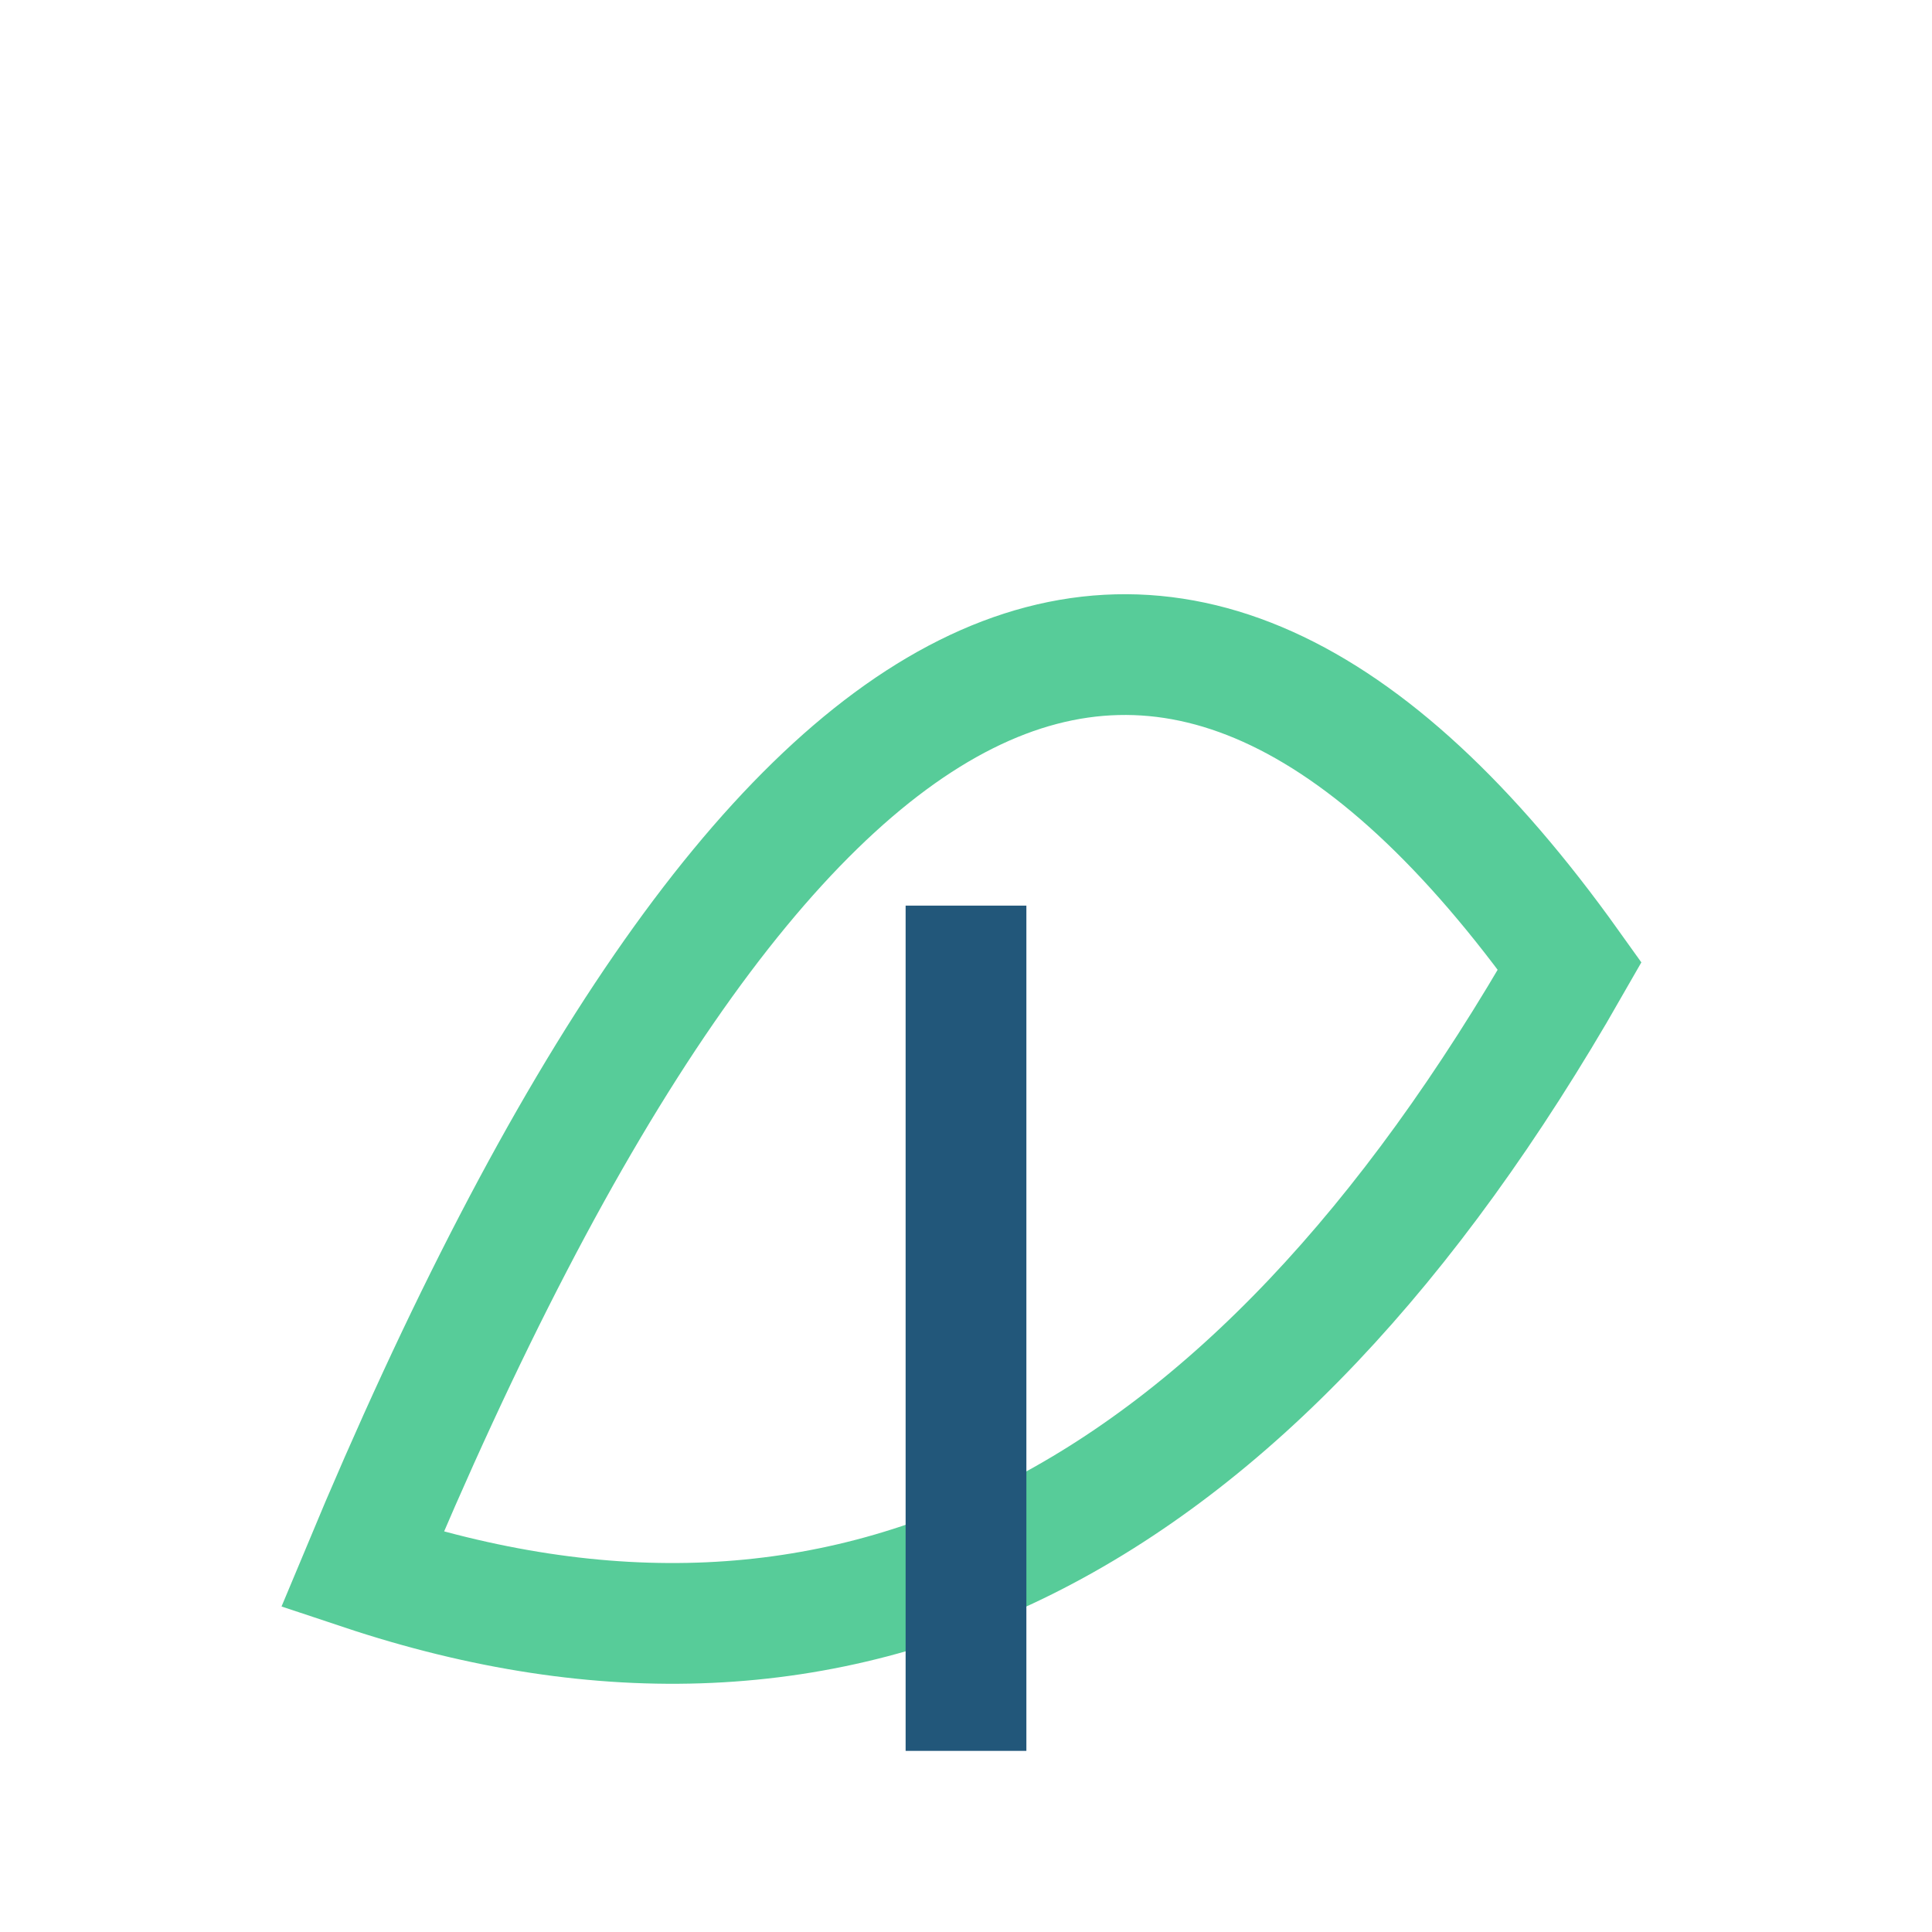
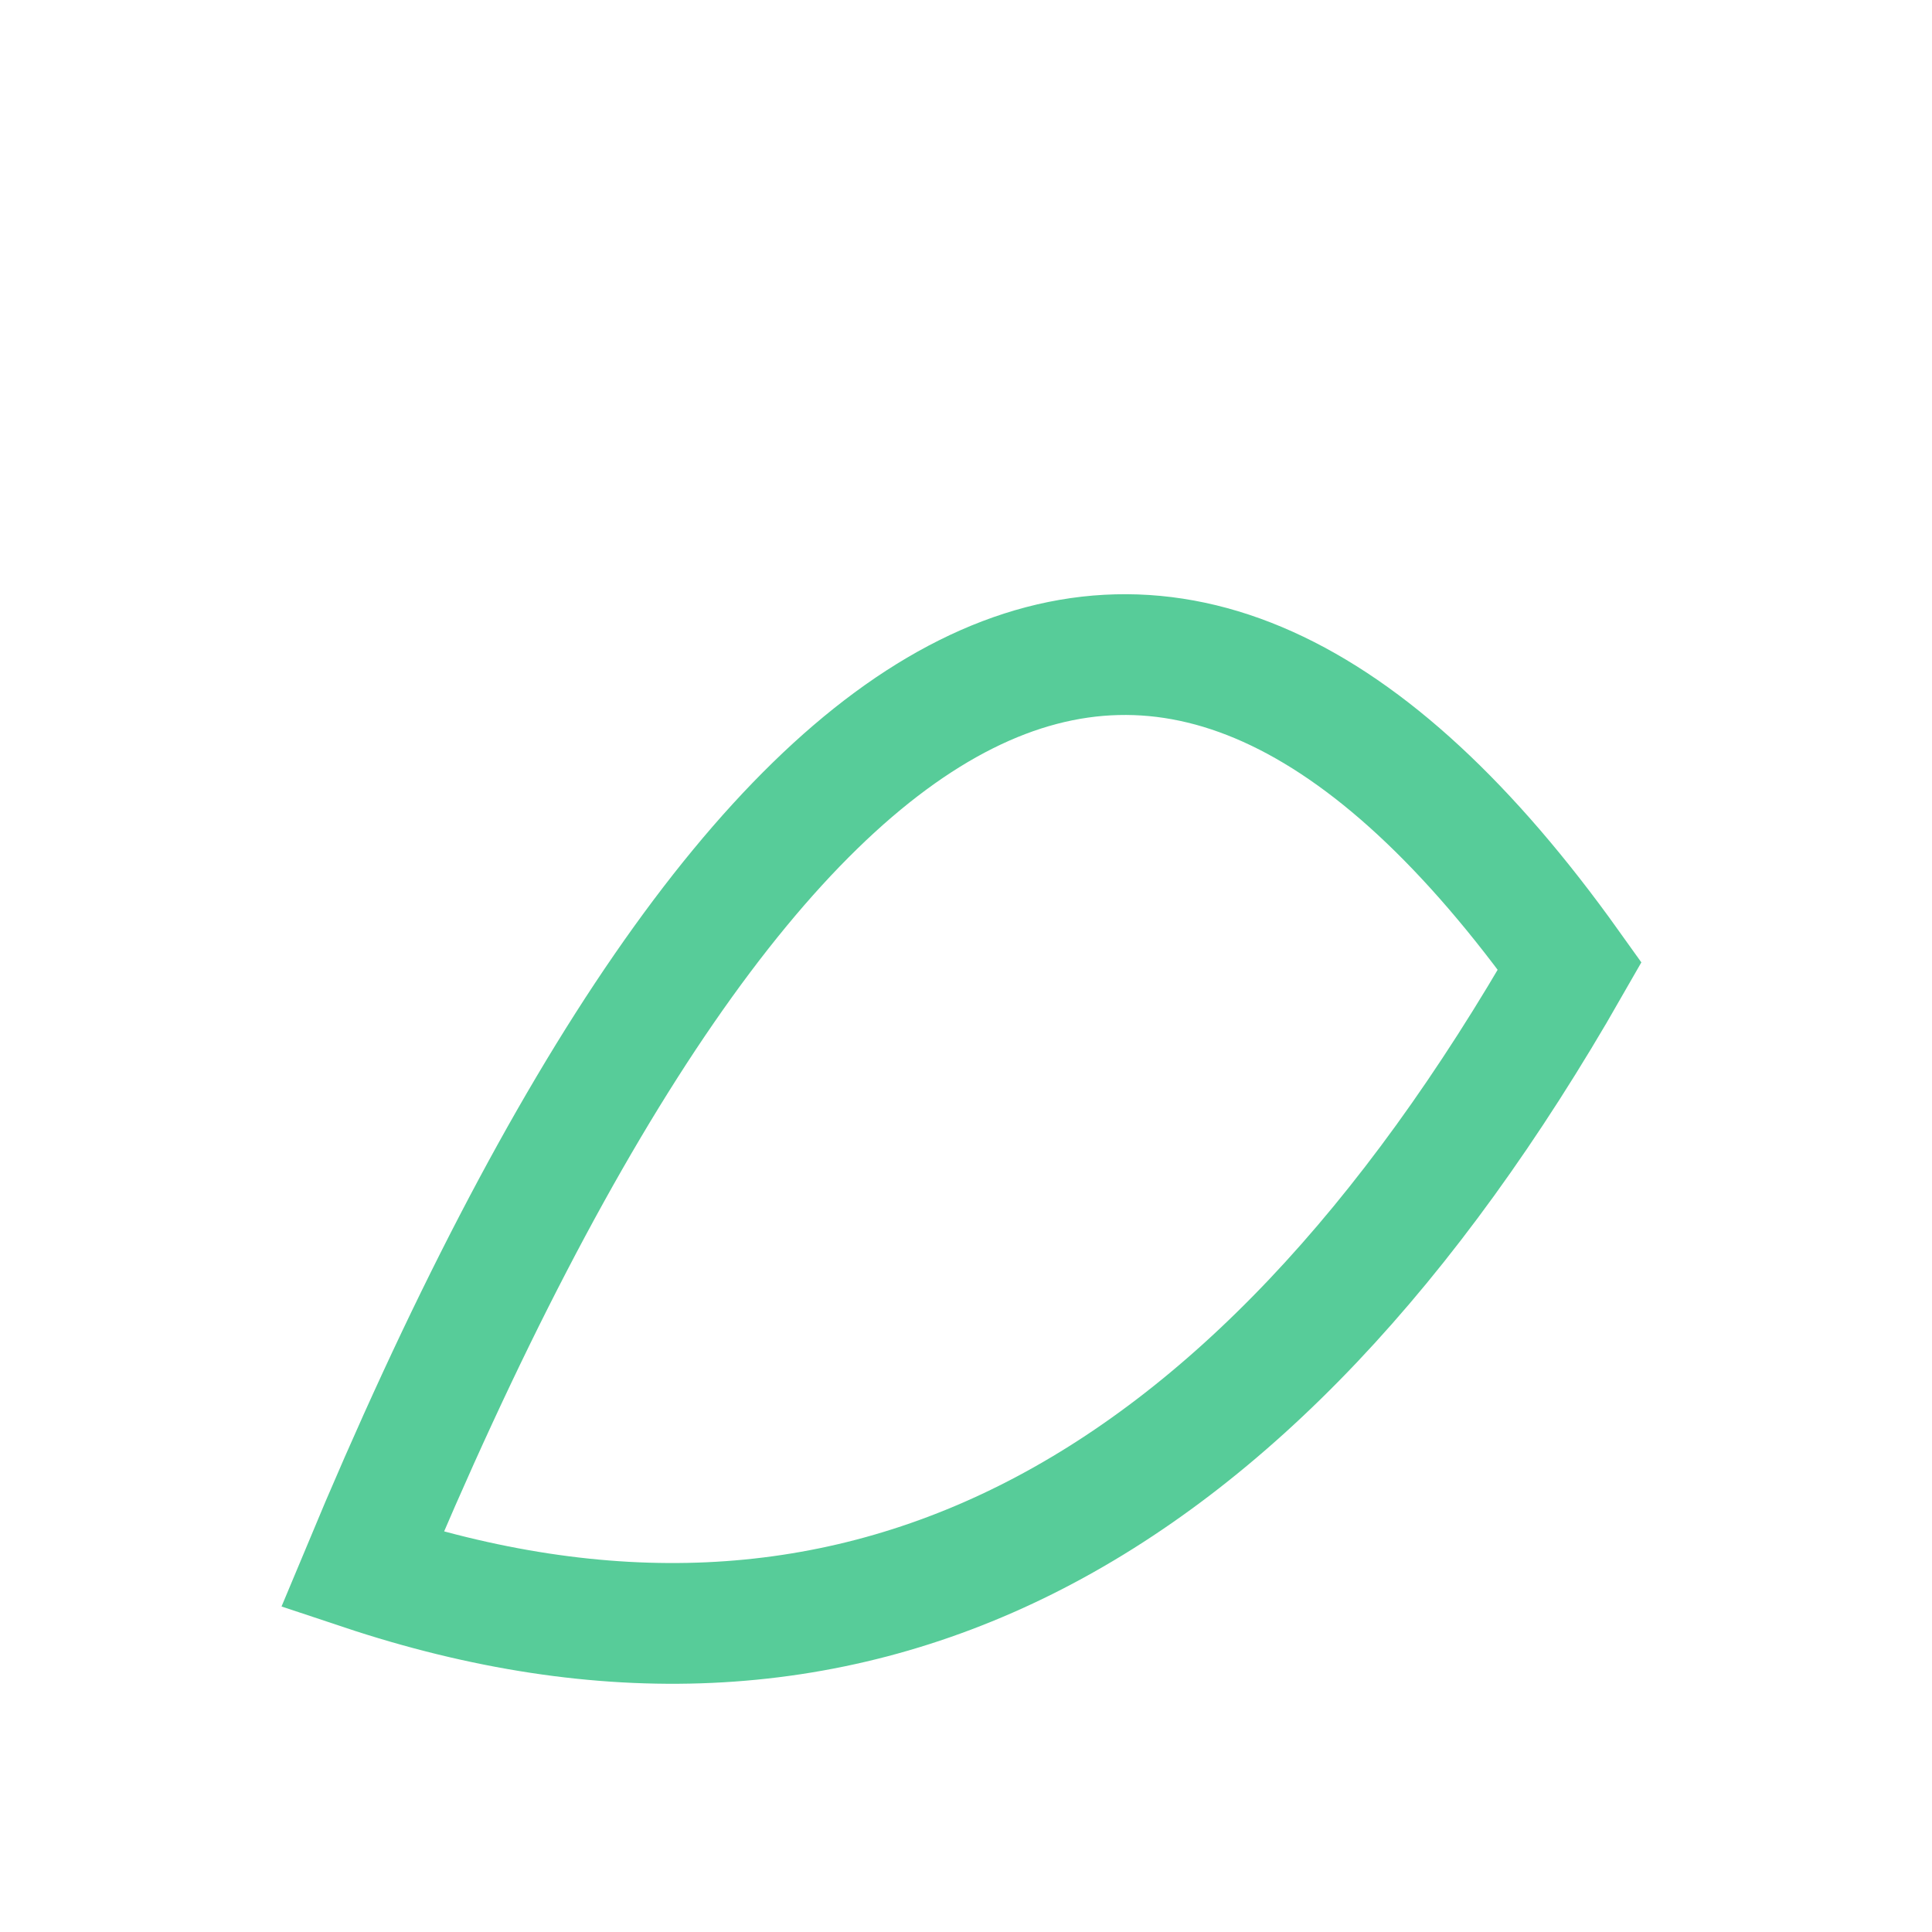
<svg xmlns="http://www.w3.org/2000/svg" width="32" height="32" viewBox="0 0 32 32">
  <path d="M6 26 Q16 2 26 16 Q18 30 6 26 Z" fill="none" stroke="#57CC99" stroke-width="2" />
-   <path d="M16 15 L16 29" stroke="#22577A" stroke-width="2" />
</svg>